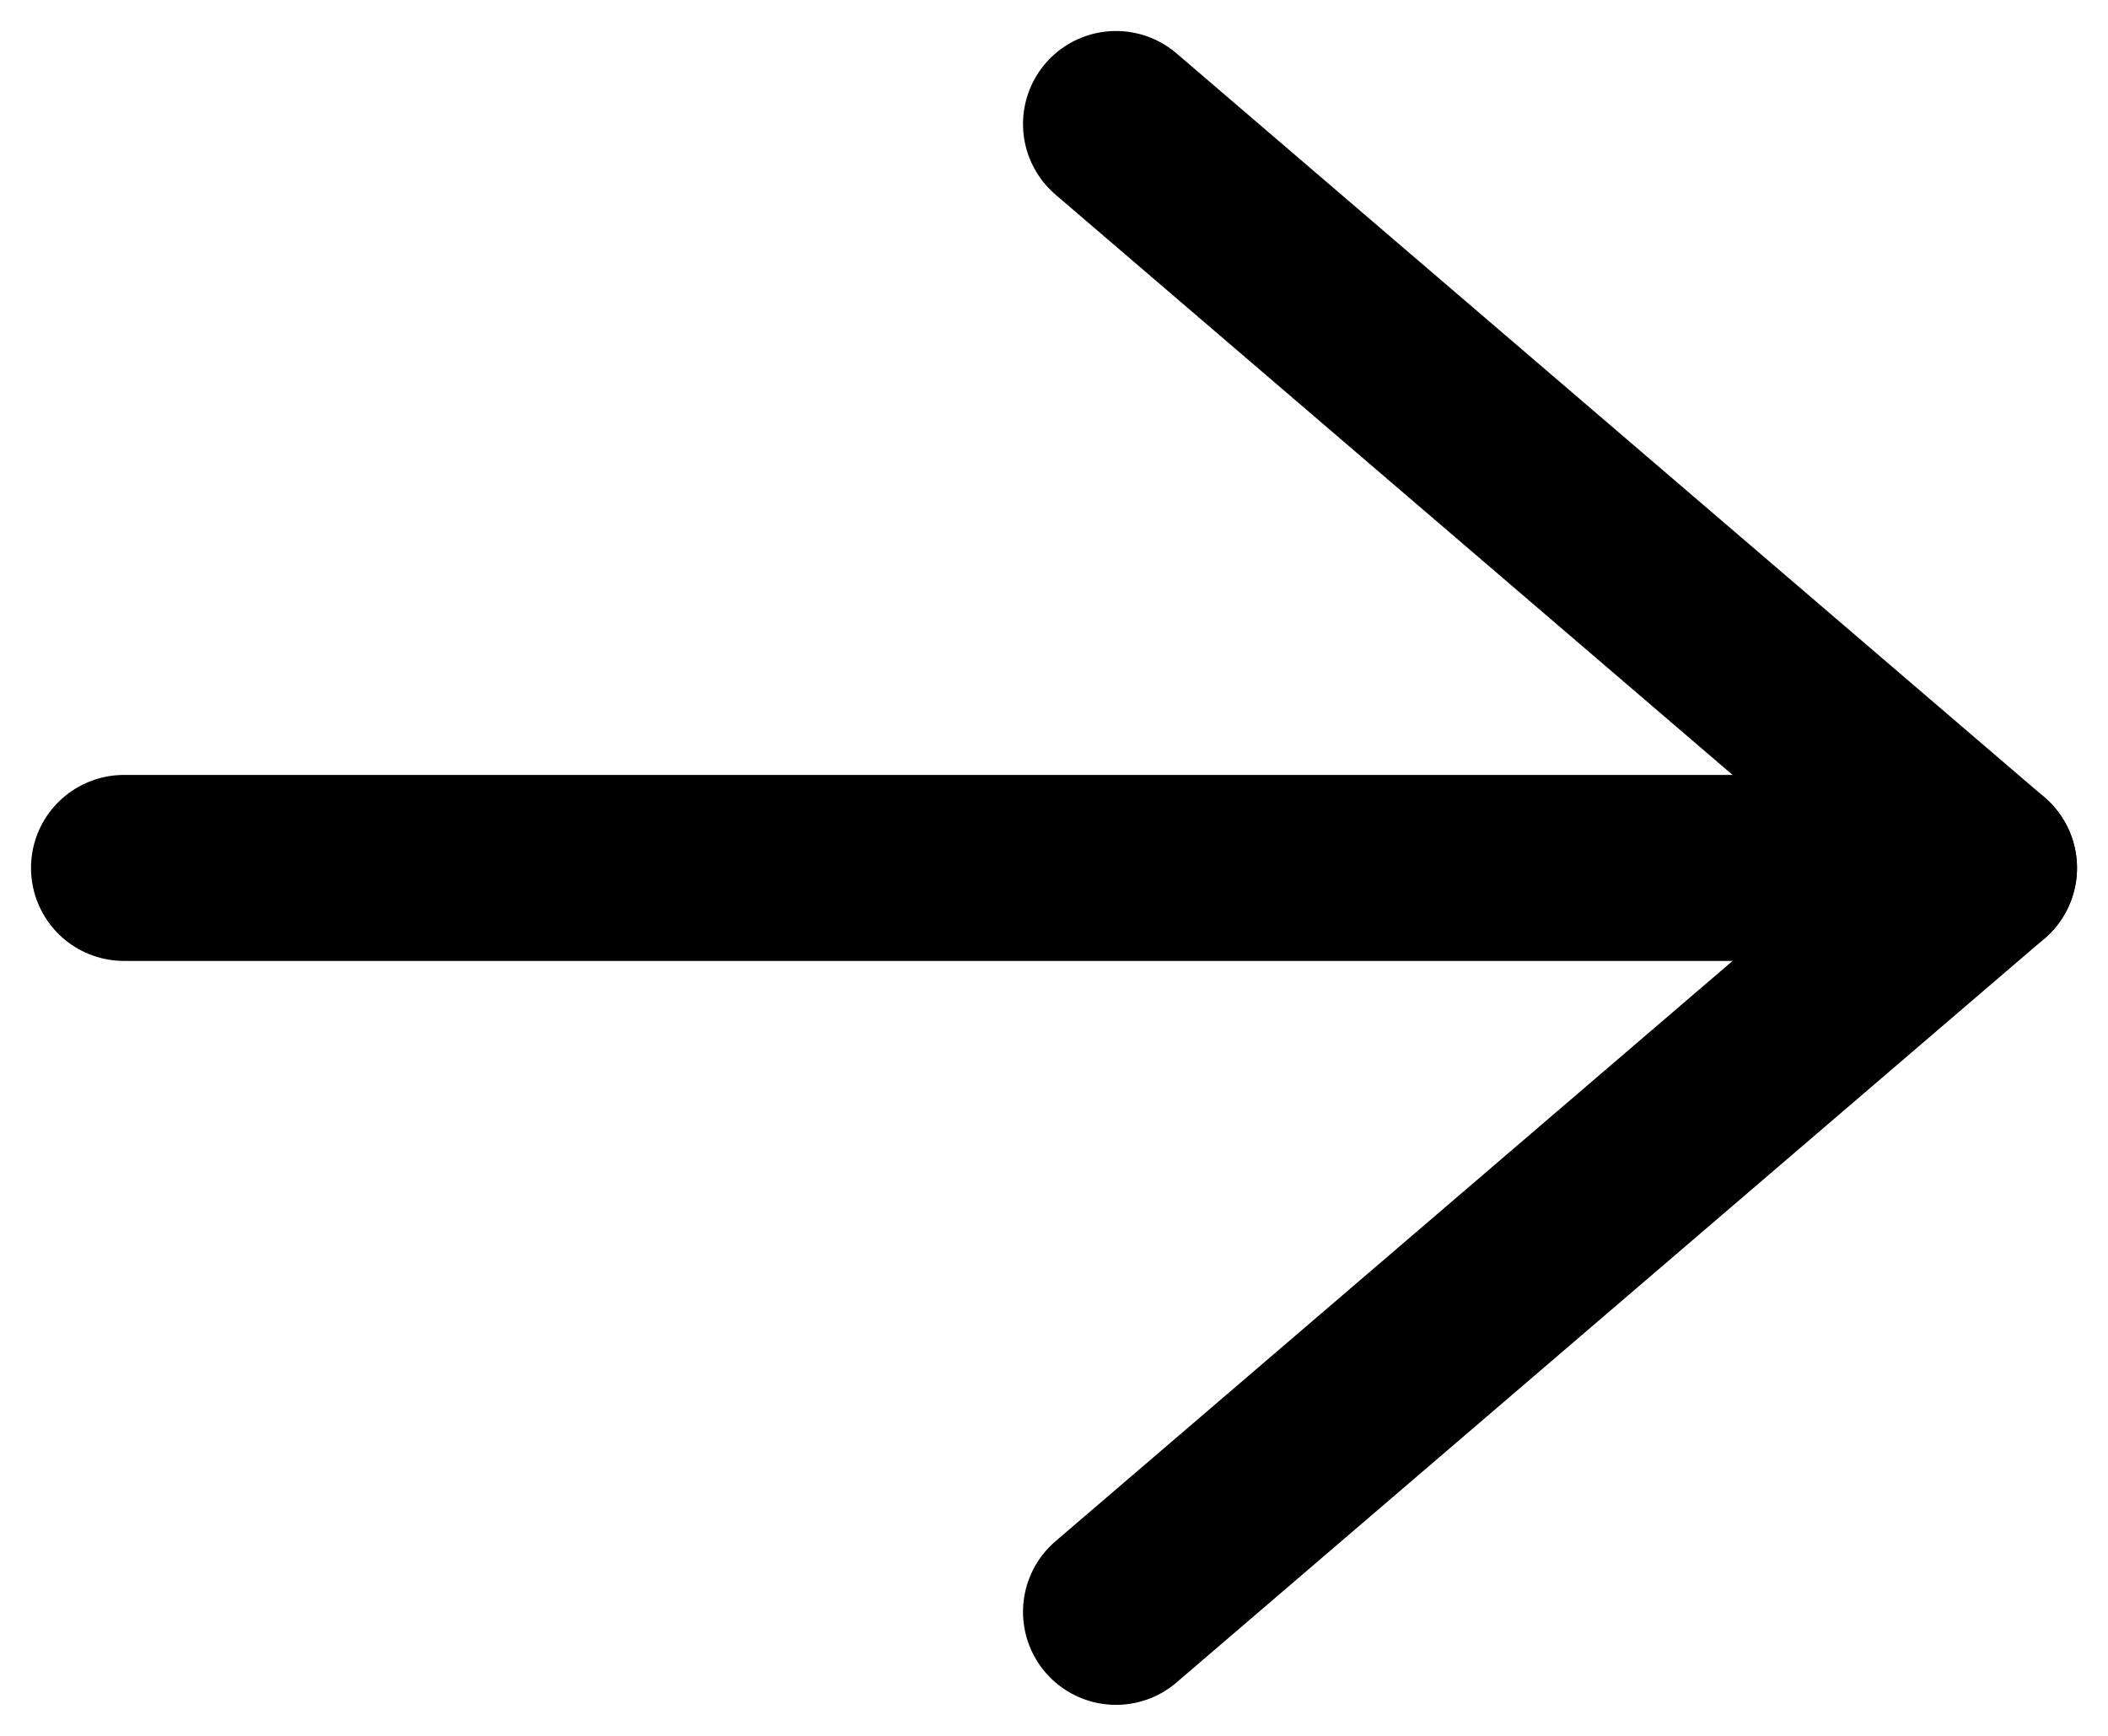
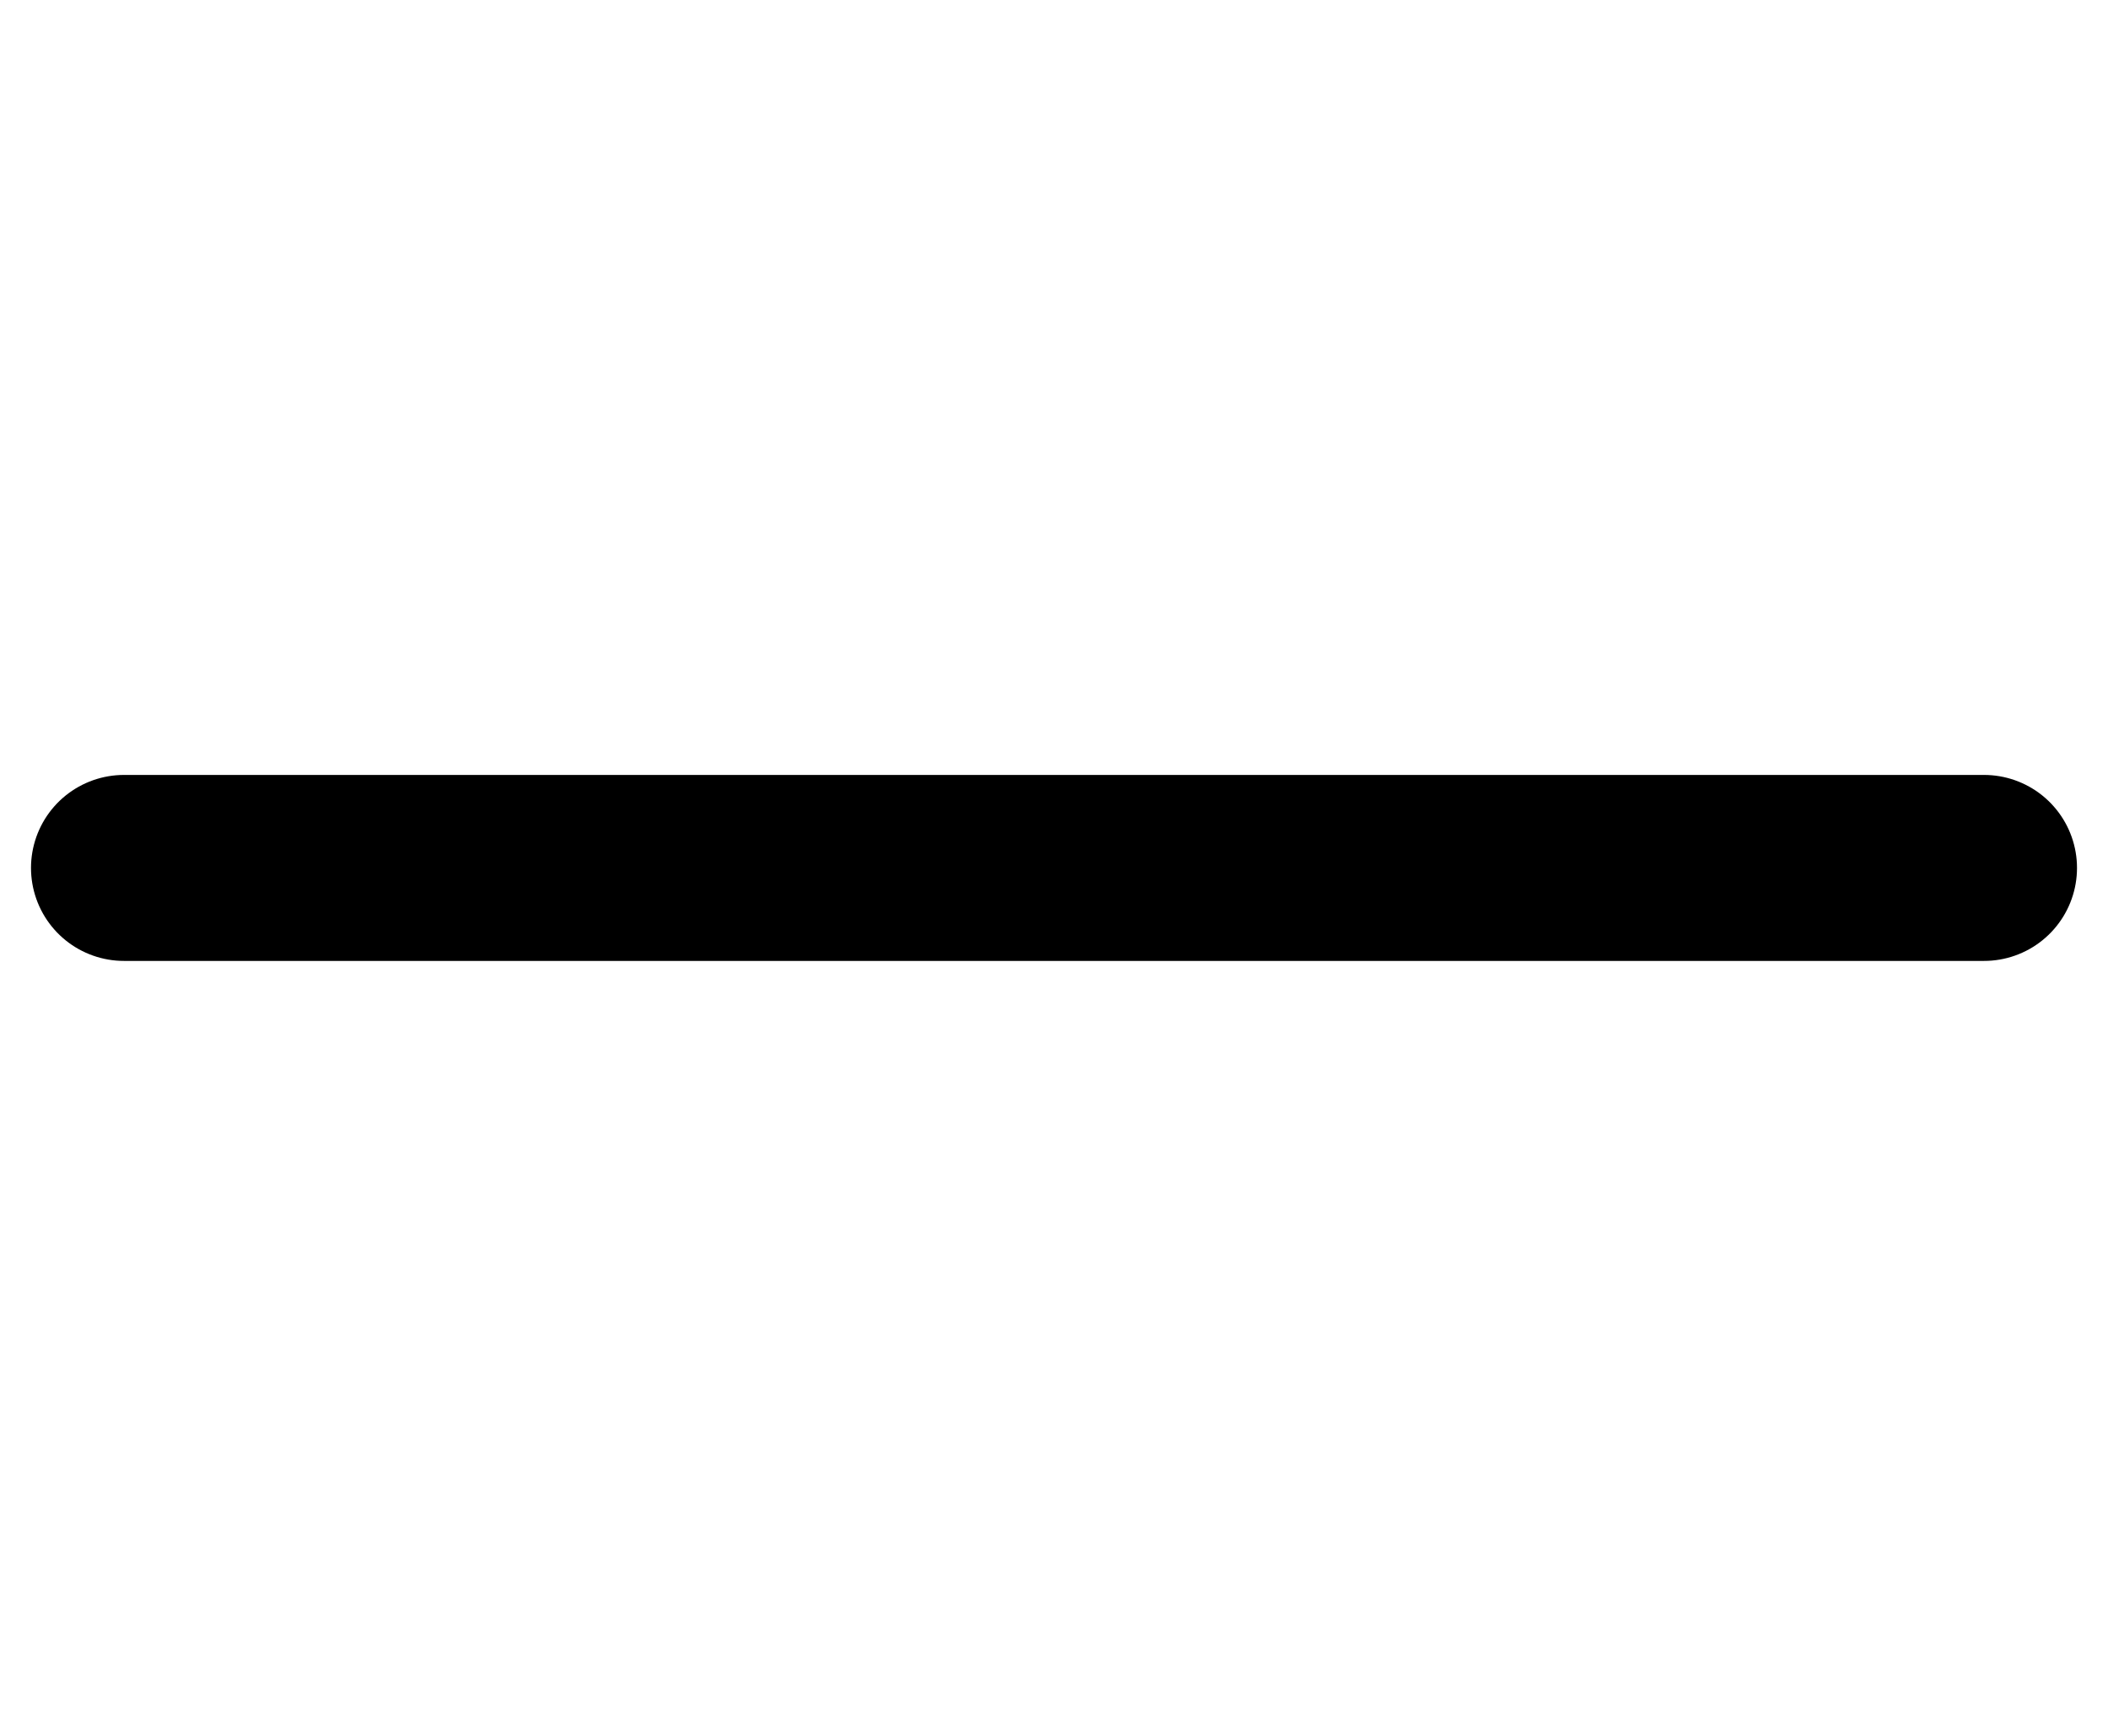
<svg xmlns="http://www.w3.org/2000/svg" width="17" height="14" viewBox="0 0 17 14" fill="none">
  <path d="M1 7L16 7" stroke="black" stroke-width="1.5" stroke-linecap="round" stroke-linejoin="round" />
-   <path d="M9 1L16 7L9 13" stroke="black" stroke-width="1.5" stroke-linecap="round" stroke-linejoin="round" />
</svg>